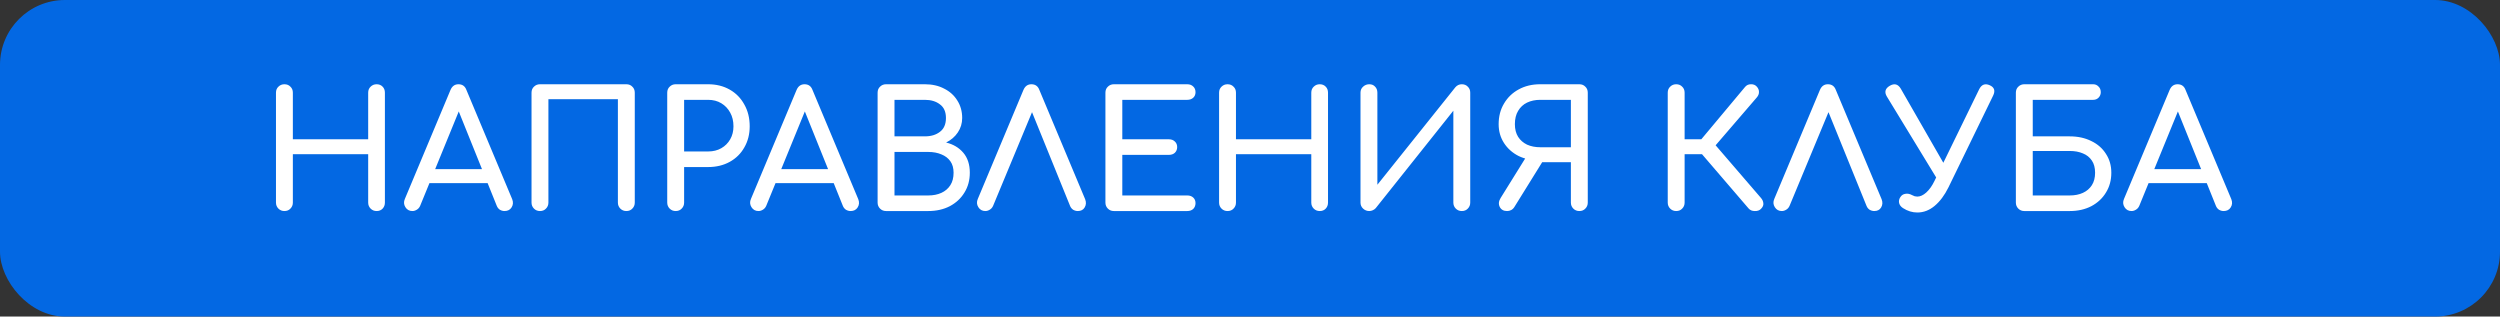
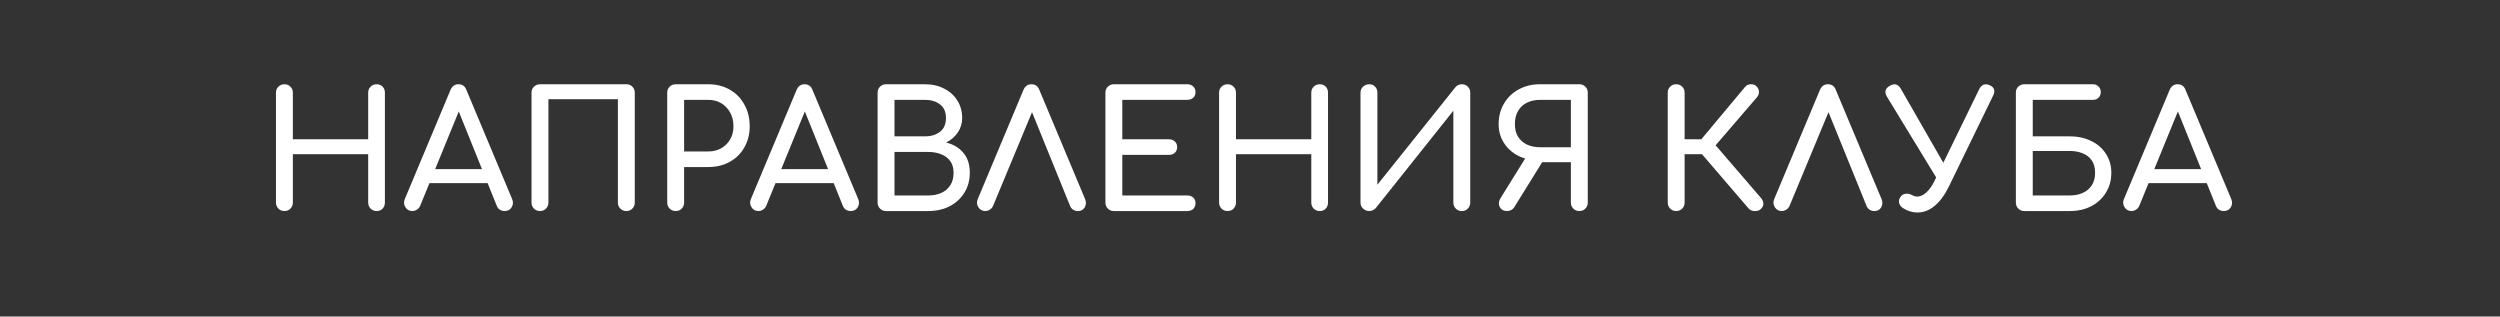
<svg xmlns="http://www.w3.org/2000/svg" width="308" height="39" viewBox="0 0 308 39" fill="none">
  <rect x="0" y="0" width="308" height="39" fill="#333333" stroke="none" />
-   <rect width="308" height="39" rx="8" fill="#0368E3" />
-   <path d="M35.04 26C34.747 26 34.5 25.9 34.3 25.7C34.1 25.5 34 25.253 34 24.96V11.42C34 11.113 34.1 10.867 34.3 10.68C34.5 10.48 34.747 10.38 35.04 10.38C35.347 10.38 35.593 10.48 35.78 10.68C35.98 10.867 36.08 11.113 36.08 11.42V17.16H45.36V11.42C45.36 11.113 45.46 10.867 45.66 10.68C45.86 10.48 46.107 10.38 46.4 10.38C46.707 10.38 46.953 10.48 47.14 10.68C47.327 10.867 47.42 11.113 47.42 11.42V24.96C47.42 25.253 47.327 25.5 47.14 25.7C46.953 25.9 46.707 26 46.4 26C46.107 26 45.86 25.9 45.66 25.7C45.46 25.5 45.36 25.253 45.36 24.96V19H36.08V24.96C36.08 25.253 35.98 25.5 35.78 25.7C35.593 25.9 35.347 26 35.04 26ZM50.802 26C50.428 26 50.142 25.84 49.942 25.52C49.742 25.2 49.722 24.86 49.882 24.5L55.502 11.08C55.702 10.613 56.029 10.38 56.482 10.38C56.962 10.38 57.288 10.613 57.462 11.08L63.102 24.54C63.248 24.913 63.222 25.253 63.022 25.56C62.835 25.853 62.548 26 62.162 26C61.962 26 61.769 25.947 61.582 25.84C61.408 25.72 61.282 25.56 61.202 25.36L56.242 13.04H56.802L51.762 25.36C51.669 25.573 51.529 25.733 51.342 25.84C51.169 25.947 50.989 26 50.802 26ZM51.862 22.56L52.662 20.84H60.502L61.302 22.56H51.862ZM66.524 26C66.231 26 65.984 25.9 65.784 25.7C65.584 25.5 65.484 25.253 65.484 24.96V11.42C65.484 11.113 65.584 10.867 65.784 10.68C65.984 10.48 66.231 10.38 66.524 10.38H77.164C77.471 10.38 77.718 10.48 77.904 10.68C78.104 10.867 78.204 11.113 78.204 11.42V24.96C78.204 25.253 78.104 25.5 77.904 25.7C77.718 25.9 77.471 26 77.164 26C76.871 26 76.624 25.9 76.424 25.7C76.224 25.5 76.124 25.253 76.124 24.96V12.22H67.564V24.96C67.564 25.253 67.464 25.5 67.264 25.7C67.078 25.9 66.831 26 66.524 26ZM83.243 26C82.95 26 82.703 25.9 82.503 25.7C82.303 25.5 82.203 25.253 82.203 24.96V11.42C82.203 11.113 82.303 10.867 82.503 10.68C82.703 10.48 82.95 10.38 83.243 10.38H87.243C88.243 10.38 89.13 10.6 89.903 11.04C90.677 11.48 91.276 12.093 91.703 12.88C92.143 13.653 92.363 14.547 92.363 15.56C92.363 16.533 92.143 17.4 91.703 18.16C91.276 18.92 90.677 19.513 89.903 19.94C89.13 20.367 88.243 20.58 87.243 20.58H84.283V24.96C84.283 25.253 84.183 25.5 83.983 25.7C83.796 25.9 83.55 26 83.243 26ZM84.283 18.66H87.243C87.856 18.66 88.397 18.527 88.863 18.26C89.33 17.993 89.697 17.627 89.963 17.16C90.23 16.693 90.363 16.16 90.363 15.56C90.363 14.92 90.23 14.36 89.963 13.88C89.697 13.387 89.33 13 88.863 12.72C88.397 12.44 87.856 12.3 87.243 12.3H84.283V18.66ZM93.439 26C93.065 26 92.779 25.84 92.579 25.52C92.379 25.2 92.359 24.86 92.519 24.5L98.139 11.08C98.339 10.613 98.665 10.38 99.119 10.38C99.599 10.38 99.925 10.613 100.099 11.08L105.739 24.54C105.885 24.913 105.859 25.253 105.659 25.56C105.472 25.853 105.185 26 104.799 26C104.599 26 104.405 25.947 104.219 25.84C104.045 25.72 103.919 25.56 103.839 25.36L98.879 13.04H99.439L94.399 25.36C94.305 25.573 94.165 25.733 93.979 25.84C93.805 25.947 93.625 26 93.439 26ZM94.499 22.56L95.299 20.84H103.139L103.939 22.56H94.499ZM109.161 26C108.868 26 108.621 25.9 108.421 25.7C108.221 25.5 108.121 25.253 108.121 24.96V11.42C108.121 11.113 108.221 10.867 108.421 10.68C108.621 10.48 108.868 10.38 109.161 10.38H113.941C114.848 10.38 115.641 10.56 116.321 10.92C117.014 11.267 117.554 11.753 117.941 12.38C118.341 13.007 118.541 13.727 118.541 14.54C118.541 15.193 118.361 15.787 118.001 16.32C117.654 16.84 117.174 17.253 116.561 17.56C117.441 17.773 118.148 18.193 118.681 18.82C119.214 19.447 119.481 20.267 119.481 21.28C119.481 22.2 119.261 23.013 118.821 23.72C118.394 24.427 117.794 24.987 117.021 25.4C116.248 25.8 115.361 26 114.361 26H109.161ZM110.201 24.08H114.361C114.974 24.08 115.514 23.973 115.981 23.76C116.448 23.547 116.814 23.233 117.081 22.82C117.348 22.407 117.481 21.893 117.481 21.28C117.481 20.707 117.348 20.233 117.081 19.86C116.814 19.487 116.448 19.207 115.981 19.02C115.514 18.82 114.974 18.72 114.361 18.72H110.201V24.08ZM110.201 16.8H113.941C114.701 16.8 115.321 16.613 115.801 16.24C116.294 15.867 116.541 15.3 116.541 14.54C116.541 13.78 116.294 13.22 115.801 12.86C115.321 12.487 114.701 12.3 113.941 12.3H110.201V16.8ZM121.389 26C121.015 26 120.729 25.84 120.529 25.52C120.329 25.2 120.309 24.86 120.469 24.5L126.089 11.08C126.289 10.613 126.615 10.38 127.069 10.38C127.549 10.38 127.875 10.613 128.049 11.08L133.689 24.54C133.835 24.913 133.815 25.253 133.629 25.56C133.455 25.853 133.175 26 132.789 26C132.589 26 132.395 25.947 132.209 25.84C132.035 25.72 131.909 25.56 131.829 25.36L126.829 13.04H127.469L122.349 25.36C122.255 25.573 122.115 25.733 121.929 25.84C121.755 25.947 121.575 26 121.389 26ZM137.228 26C136.934 26 136.688 25.9 136.488 25.7C136.288 25.5 136.188 25.253 136.188 24.96V11.42C136.188 11.113 136.288 10.867 136.488 10.68C136.688 10.48 136.934 10.38 137.228 10.38H146.268C146.574 10.38 146.821 10.473 147.008 10.66C147.194 10.833 147.288 11.067 147.288 11.36C147.288 11.64 147.194 11.867 147.008 12.04C146.821 12.213 146.574 12.3 146.268 12.3H138.268V17.16H144.008C144.314 17.16 144.561 17.253 144.747 17.44C144.934 17.613 145.028 17.84 145.028 18.12C145.028 18.4 144.934 18.633 144.747 18.82C144.561 18.993 144.314 19.08 144.008 19.08H138.268V24.08H146.268C146.574 24.08 146.821 24.167 147.008 24.34C147.194 24.513 147.288 24.74 147.288 25.02C147.288 25.313 147.194 25.553 147.008 25.74C146.821 25.913 146.574 26 146.268 26H137.228ZM151.231 26C150.938 26 150.691 25.9 150.491 25.7C150.291 25.5 150.191 25.253 150.191 24.96V11.42C150.191 11.113 150.291 10.867 150.491 10.68C150.691 10.48 150.938 10.38 151.231 10.38C151.538 10.38 151.785 10.48 151.971 10.68C152.171 10.867 152.271 11.113 152.271 11.42V17.16H161.551V11.42C161.551 11.113 161.651 10.867 161.851 10.68C162.051 10.48 162.298 10.38 162.591 10.38C162.898 10.38 163.145 10.48 163.331 10.68C163.518 10.867 163.611 11.113 163.611 11.42V24.96C163.611 25.253 163.518 25.5 163.331 25.7C163.145 25.9 162.898 26 162.591 26C162.298 26 162.051 25.9 161.851 25.7C161.651 25.5 161.551 25.253 161.551 24.96V19H152.271V24.96C152.271 25.253 152.171 25.5 151.971 25.7C151.785 25.9 151.538 26 151.231 26ZM168.693 26C168.4 26 168.147 25.9 167.933 25.7C167.72 25.5 167.613 25.253 167.613 24.96V11.42C167.613 11.113 167.72 10.867 167.933 10.68C168.147 10.48 168.4 10.38 168.693 10.38C169 10.38 169.24 10.48 169.413 10.68C169.6 10.867 169.693 11.113 169.693 11.42V22.76L179.293 10.76C179.507 10.507 179.773 10.38 180.093 10.38C180.4 10.38 180.647 10.48 180.833 10.68C181.033 10.867 181.133 11.113 181.133 11.42V24.96C181.133 25.253 181.033 25.5 180.833 25.7C180.647 25.9 180.4 26 180.093 26C179.8 26 179.553 25.9 179.353 25.7C179.153 25.5 179.053 25.253 179.053 24.96V13.64L169.493 25.64C169.4 25.747 169.28 25.833 169.133 25.9C168.987 25.967 168.84 26 168.693 26ZM194.573 26C194.279 26 194.033 25.9 193.833 25.7C193.633 25.5 193.533 25.253 193.533 24.96V19.98H189.753V19.78C188.753 19.78 187.866 19.593 187.093 19.22C186.333 18.833 185.733 18.3 185.293 17.62C184.853 16.94 184.633 16.167 184.633 15.3C184.633 14.34 184.853 13.493 185.293 12.76C185.733 12.013 186.333 11.433 187.093 11.02C187.866 10.593 188.753 10.38 189.753 10.38H194.573C194.879 10.38 195.126 10.48 195.313 10.68C195.513 10.867 195.613 11.113 195.613 11.42V24.96C195.613 25.253 195.513 25.5 195.313 25.7C195.126 25.9 194.879 26 194.573 26ZM185.673 26C185.246 26 184.946 25.833 184.773 25.5C184.599 25.153 184.633 24.787 184.873 24.4L188.153 19.12L190.173 19.7L186.573 25.5C186.466 25.673 186.333 25.8 186.173 25.88C186.026 25.96 185.859 26 185.673 26ZM189.753 18.14H193.533V12.3H189.753C189.153 12.3 188.613 12.413 188.133 12.64C187.666 12.867 187.299 13.207 187.033 13.66C186.766 14.1 186.633 14.647 186.633 15.3C186.633 15.913 186.766 16.433 187.033 16.86C187.299 17.273 187.666 17.593 188.133 17.82C188.613 18.033 189.153 18.14 189.753 18.14ZM216.945 25.74C216.758 25.927 216.505 26.013 216.185 26C215.865 26 215.612 25.893 215.425 25.68L208.865 18.04L214.985 10.72C215.172 10.493 215.412 10.38 215.705 10.38C216.012 10.367 216.258 10.467 216.445 10.68C216.632 10.893 216.718 11.12 216.705 11.36C216.705 11.587 216.612 11.807 216.425 12.02L211.365 17.9L216.945 24.38C217.132 24.593 217.232 24.82 217.245 25.06C217.272 25.287 217.172 25.513 216.945 25.74ZM206.505 26C206.212 26 205.965 25.9 205.765 25.7C205.565 25.5 205.465 25.253 205.465 24.96V11.42C205.465 11.113 205.565 10.867 205.765 10.68C205.965 10.48 206.212 10.38 206.505 10.38C206.812 10.38 207.058 10.48 207.245 10.68C207.445 10.867 207.545 11.113 207.545 11.42V17.16H210.825V19H207.545V24.96C207.545 25.253 207.445 25.5 207.245 25.7C207.058 25.9 206.812 26 206.505 26ZM219.514 26C219.14 26 218.854 25.84 218.654 25.52C218.454 25.2 218.434 24.86 218.594 24.5L224.214 11.08C224.414 10.613 224.74 10.38 225.194 10.38C225.674 10.38 226 10.613 226.174 11.08L231.814 24.54C231.96 24.913 231.94 25.253 231.754 25.56C231.58 25.853 231.3 26 230.914 26C230.714 26 230.52 25.947 230.334 25.84C230.16 25.72 230.034 25.56 229.954 25.36L224.954 13.04H225.594L220.474 25.36C220.38 25.573 220.24 25.733 220.054 25.84C219.88 25.947 219.7 26 219.514 26ZM236.213 26.18C235.599 26.18 235.013 26 234.453 25.64C234.199 25.48 234.039 25.273 233.973 25.02C233.919 24.767 233.966 24.527 234.113 24.3C234.259 24.06 234.466 23.92 234.733 23.88C234.999 23.827 235.279 23.88 235.573 24.04C235.666 24.093 235.773 24.14 235.893 24.18C236.013 24.207 236.119 24.22 236.213 24.22C236.573 24.22 236.939 24.053 237.312 23.72C237.699 23.373 238.039 22.893 238.333 22.28L243.833 11C244.126 10.413 244.559 10.247 245.133 10.5C245.706 10.753 245.846 11.18 245.553 11.78L240.053 23.08C239.573 24.053 239.006 24.813 238.353 25.36C237.699 25.907 236.986 26.18 236.213 26.18ZM239.133 22.84L232.453 11.88C232.132 11.333 232.259 10.893 232.833 10.56C233.393 10.24 233.839 10.36 234.173 10.92L240.433 21.82L239.133 22.84ZM249.395 26C249.102 26 248.855 25.9 248.655 25.7C248.455 25.5 248.355 25.253 248.355 24.96V11.42C248.355 11.113 248.455 10.867 248.655 10.68C248.855 10.48 249.102 10.38 249.395 10.38H257.875C258.142 10.38 258.362 10.473 258.535 10.66C258.722 10.833 258.815 11.067 258.815 11.36C258.815 11.627 258.722 11.853 258.535 12.04C258.362 12.213 258.142 12.3 257.875 12.3H250.435V16.8H254.995C255.995 16.8 256.882 16.993 257.655 17.38C258.429 17.753 259.029 18.28 259.455 18.96C259.895 19.627 260.115 20.4 260.115 21.28C260.115 22.2 259.895 23.013 259.455 23.72C259.029 24.427 258.429 24.987 257.655 25.4C256.882 25.8 255.995 26 254.995 26H249.395ZM250.435 24.08H254.995C255.609 24.08 256.149 23.973 256.615 23.76C257.082 23.547 257.449 23.233 257.715 22.82C257.982 22.407 258.115 21.893 258.115 21.28C258.115 20.667 257.982 20.167 257.715 19.78C257.449 19.38 257.082 19.087 256.615 18.9C256.149 18.7 255.609 18.6 254.995 18.6H250.435V24.08ZM262.599 26C262.225 26 261.939 25.84 261.739 25.52C261.539 25.2 261.519 24.86 261.679 24.5L267.299 11.08C267.499 10.613 267.825 10.38 268.279 10.38C268.759 10.38 269.085 10.613 269.259 11.08L274.899 24.54C275.045 24.913 275.019 25.253 274.819 25.56C274.632 25.853 274.345 26 273.959 26C273.759 26 273.565 25.947 273.379 25.84C273.205 25.72 273.079 25.56 272.999 25.36L268.039 13.04H268.599L263.559 25.36C263.465 25.573 263.325 25.733 263.139 25.84C262.965 25.947 262.785 26 262.599 26ZM263.659 22.56L264.459 20.84H272.299L273.099 22.56H263.659Z" fill="white" />
+   <path d="M35.04 26C34.747 26 34.5 25.9 34.3 25.7C34.1 25.5 34 25.253 34 24.96V11.42C34 11.113 34.1 10.867 34.3 10.68C34.5 10.48 34.747 10.38 35.04 10.38C35.347 10.38 35.593 10.48 35.78 10.68C35.98 10.867 36.08 11.113 36.08 11.42V17.16H45.36V11.42C45.36 11.113 45.46 10.867 45.66 10.68C45.86 10.48 46.107 10.38 46.4 10.38C46.707 10.38 46.953 10.48 47.14 10.68C47.327 10.867 47.42 11.113 47.42 11.42V24.96C47.42 25.253 47.327 25.5 47.14 25.7C46.953 25.9 46.707 26 46.4 26C46.107 26 45.86 25.9 45.66 25.7C45.46 25.5 45.36 25.253 45.36 24.96V19H36.08V24.96C36.08 25.253 35.98 25.5 35.78 25.7C35.593 25.9 35.347 26 35.04 26ZM50.802 26C50.428 26 50.142 25.84 49.942 25.52C49.742 25.2 49.722 24.86 49.882 24.5L55.502 11.08C55.702 10.613 56.029 10.38 56.482 10.38C56.962 10.38 57.288 10.613 57.462 11.08L63.102 24.54C63.248 24.913 63.222 25.253 63.022 25.56C62.835 25.853 62.548 26 62.162 26C61.962 26 61.769 25.947 61.582 25.84C61.408 25.72 61.282 25.56 61.202 25.36L56.242 13.04H56.802L51.762 25.36C51.669 25.573 51.529 25.733 51.342 25.84C51.169 25.947 50.989 26 50.802 26M51.862 22.56L52.662 20.84H60.502L61.302 22.56H51.862ZM66.524 26C66.231 26 65.984 25.9 65.784 25.7C65.584 25.5 65.484 25.253 65.484 24.96V11.42C65.484 11.113 65.584 10.867 65.784 10.68C65.984 10.48 66.231 10.38 66.524 10.38H77.164C77.471 10.38 77.718 10.48 77.904 10.68C78.104 10.867 78.204 11.113 78.204 11.42V24.96C78.204 25.253 78.104 25.5 77.904 25.7C77.718 25.9 77.471 26 77.164 26C76.871 26 76.624 25.9 76.424 25.7C76.224 25.5 76.124 25.253 76.124 24.96V12.22H67.564V24.96C67.564 25.253 67.464 25.5 67.264 25.7C67.078 25.9 66.831 26 66.524 26ZM83.243 26C82.95 26 82.703 25.9 82.503 25.7C82.303 25.5 82.203 25.253 82.203 24.96V11.42C82.203 11.113 82.303 10.867 82.503 10.68C82.703 10.48 82.95 10.38 83.243 10.38H87.243C88.243 10.38 89.13 10.6 89.903 11.04C90.677 11.48 91.276 12.093 91.703 12.88C92.143 13.653 92.363 14.547 92.363 15.56C92.363 16.533 92.143 17.4 91.703 18.16C91.276 18.92 90.677 19.513 89.903 19.94C89.13 20.367 88.243 20.58 87.243 20.58H84.283V24.96C84.283 25.253 84.183 25.5 83.983 25.7C83.796 25.9 83.55 26 83.243 26ZM84.283 18.66H87.243C87.856 18.66 88.397 18.527 88.863 18.26C89.33 17.993 89.697 17.627 89.963 17.16C90.23 16.693 90.363 16.16 90.363 15.56C90.363 14.92 90.23 14.36 89.963 13.88C89.697 13.387 89.33 13 88.863 12.72C88.397 12.44 87.856 12.3 87.243 12.3H84.283V18.66ZM93.439 26C93.065 26 92.779 25.84 92.579 25.52C92.379 25.2 92.359 24.86 92.519 24.5L98.139 11.08C98.339 10.613 98.665 10.38 99.119 10.38C99.599 10.38 99.925 10.613 100.099 11.08L105.739 24.54C105.885 24.913 105.859 25.253 105.659 25.56C105.472 25.853 105.185 26 104.799 26C104.599 26 104.405 25.947 104.219 25.84C104.045 25.72 103.919 25.56 103.839 25.36L98.879 13.04H99.439L94.399 25.36C94.305 25.573 94.165 25.733 93.979 25.84C93.805 25.947 93.625 26 93.439 26ZM94.499 22.56L95.299 20.84H103.139L103.939 22.56H94.499ZM109.161 26C108.868 26 108.621 25.9 108.421 25.7C108.221 25.5 108.121 25.253 108.121 24.96V11.42C108.121 11.113 108.221 10.867 108.421 10.68C108.621 10.48 108.868 10.38 109.161 10.38H113.941C114.848 10.38 115.641 10.56 116.321 10.92C117.014 11.267 117.554 11.753 117.941 12.38C118.341 13.007 118.541 13.727 118.541 14.54C118.541 15.193 118.361 15.787 118.001 16.32C117.654 16.84 117.174 17.253 116.561 17.56C117.441 17.773 118.148 18.193 118.681 18.82C119.214 19.447 119.481 20.267 119.481 21.28C119.481 22.2 119.261 23.013 118.821 23.72C118.394 24.427 117.794 24.987 117.021 25.4C116.248 25.8 115.361 26 114.361 26H109.161ZM110.201 24.08H114.361C114.974 24.08 115.514 23.973 115.981 23.76C116.448 23.547 116.814 23.233 117.081 22.82C117.348 22.407 117.481 21.893 117.481 21.28C117.481 20.707 117.348 20.233 117.081 19.86C116.814 19.487 116.448 19.207 115.981 19.02C115.514 18.82 114.974 18.72 114.361 18.72H110.201V24.08ZM110.201 16.8H113.941C114.701 16.8 115.321 16.613 115.801 16.24C116.294 15.867 116.541 15.3 116.541 14.54C116.541 13.78 116.294 13.22 115.801 12.86C115.321 12.487 114.701 12.3 113.941 12.3H110.201V16.8ZM121.389 26C121.015 26 120.729 25.84 120.529 25.52C120.329 25.2 120.309 24.86 120.469 24.5L126.089 11.08C126.289 10.613 126.615 10.38 127.069 10.38C127.549 10.38 127.875 10.613 128.049 11.08L133.689 24.54C133.835 24.913 133.815 25.253 133.629 25.56C133.455 25.853 133.175 26 132.789 26C132.589 26 132.395 25.947 132.209 25.84C132.035 25.72 131.909 25.56 131.829 25.36L126.829 13.04H127.469L122.349 25.36C122.255 25.573 122.115 25.733 121.929 25.84C121.755 25.947 121.575 26 121.389 26ZM137.228 26C136.934 26 136.688 25.9 136.488 25.7C136.288 25.5 136.188 25.253 136.188 24.96V11.42C136.188 11.113 136.288 10.867 136.488 10.68C136.688 10.48 136.934 10.38 137.228 10.38H146.268C146.574 10.38 146.821 10.473 147.008 10.66C147.194 10.833 147.288 11.067 147.288 11.36C147.288 11.64 147.194 11.867 147.008 12.04C146.821 12.213 146.574 12.3 146.268 12.3H138.268V17.16H144.008C144.314 17.16 144.561 17.253 144.747 17.44C144.934 17.613 145.028 17.84 145.028 18.12C145.028 18.4 144.934 18.633 144.747 18.82C144.561 18.993 144.314 19.08 144.008 19.08H138.268V24.08H146.268C146.574 24.08 146.821 24.167 147.008 24.34C147.194 24.513 147.288 24.74 147.288 25.02C147.288 25.313 147.194 25.553 147.008 25.74C146.821 25.913 146.574 26 146.268 26H137.228ZM151.231 26C150.938 26 150.691 25.9 150.491 25.7C150.291 25.5 150.191 25.253 150.191 24.96V11.42C150.191 11.113 150.291 10.867 150.491 10.68C150.691 10.48 150.938 10.38 151.231 10.38C151.538 10.38 151.785 10.48 151.971 10.68C152.171 10.867 152.271 11.113 152.271 11.42V17.16H161.551V11.42C161.551 11.113 161.651 10.867 161.851 10.68C162.051 10.48 162.298 10.38 162.591 10.38C162.898 10.38 163.145 10.48 163.331 10.68C163.518 10.867 163.611 11.113 163.611 11.42V24.96C163.611 25.253 163.518 25.5 163.331 25.7C163.145 25.9 162.898 26 162.591 26C162.298 26 162.051 25.9 161.851 25.7C161.651 25.5 161.551 25.253 161.551 24.96V19H152.271V24.96C152.271 25.253 152.171 25.5 151.971 25.7C151.785 25.9 151.538 26 151.231 26ZM168.693 26C168.4 26 168.147 25.9 167.933 25.7C167.72 25.5 167.613 25.253 167.613 24.96V11.42C167.613 11.113 167.72 10.867 167.933 10.68C168.147 10.48 168.4 10.38 168.693 10.38C169 10.38 169.24 10.48 169.413 10.68C169.6 10.867 169.693 11.113 169.693 11.42V22.76L179.293 10.76C179.507 10.507 179.773 10.38 180.093 10.38C180.4 10.38 180.647 10.48 180.833 10.68C181.033 10.867 181.133 11.113 181.133 11.42V24.96C181.133 25.253 181.033 25.5 180.833 25.7C180.647 25.9 180.4 26 180.093 26C179.8 26 179.553 25.9 179.353 25.7C179.153 25.5 179.053 25.253 179.053 24.96V13.64L169.493 25.64C169.4 25.747 169.28 25.833 169.133 25.9C168.987 25.967 168.84 26 168.693 26ZM194.573 26C194.279 26 194.033 25.9 193.833 25.7C193.633 25.5 193.533 25.253 193.533 24.96V19.98H189.753V19.78C188.753 19.78 187.866 19.593 187.093 19.22C186.333 18.833 185.733 18.3 185.293 17.62C184.853 16.94 184.633 16.167 184.633 15.3C184.633 14.34 184.853 13.493 185.293 12.76C185.733 12.013 186.333 11.433 187.093 11.02C187.866 10.593 188.753 10.38 189.753 10.38H194.573C194.879 10.38 195.126 10.48 195.313 10.68C195.513 10.867 195.613 11.113 195.613 11.42V24.96C195.613 25.253 195.513 25.5 195.313 25.7C195.126 25.9 194.879 26 194.573 26ZM185.673 26C185.246 26 184.946 25.833 184.773 25.5C184.599 25.153 184.633 24.787 184.873 24.4L188.153 19.12L190.173 19.7L186.573 25.5C186.466 25.673 186.333 25.8 186.173 25.88C186.026 25.96 185.859 26 185.673 26ZM189.753 18.14H193.533V12.3H189.753C189.153 12.3 188.613 12.413 188.133 12.64C187.666 12.867 187.299 13.207 187.033 13.66C186.766 14.1 186.633 14.647 186.633 15.3C186.633 15.913 186.766 16.433 187.033 16.86C187.299 17.273 187.666 17.593 188.133 17.82C188.613 18.033 189.153 18.14 189.753 18.14ZM216.945 25.74C216.758 25.927 216.505 26.013 216.185 26C215.865 26 215.612 25.893 215.425 25.68L208.865 18.04L214.985 10.72C215.172 10.493 215.412 10.38 215.705 10.38C216.012 10.367 216.258 10.467 216.445 10.68C216.632 10.893 216.718 11.12 216.705 11.36C216.705 11.587 216.612 11.807 216.425 12.02L211.365 17.9L216.945 24.38C217.132 24.593 217.232 24.82 217.245 25.06C217.272 25.287 217.172 25.513 216.945 25.74ZM206.505 26C206.212 26 205.965 25.9 205.765 25.7C205.565 25.5 205.465 25.253 205.465 24.96V11.42C205.465 11.113 205.565 10.867 205.765 10.68C205.965 10.48 206.212 10.38 206.505 10.38C206.812 10.38 207.058 10.48 207.245 10.68C207.445 10.867 207.545 11.113 207.545 11.42V17.16H210.825V19H207.545V24.96C207.545 25.253 207.445 25.5 207.245 25.7C207.058 25.9 206.812 26 206.505 26ZM219.514 26C219.14 26 218.854 25.84 218.654 25.52C218.454 25.2 218.434 24.86 218.594 24.5L224.214 11.08C224.414 10.613 224.74 10.38 225.194 10.38C225.674 10.38 226 10.613 226.174 11.08L231.814 24.54C231.96 24.913 231.94 25.253 231.754 25.56C231.58 25.853 231.3 26 230.914 26C230.714 26 230.52 25.947 230.334 25.84C230.16 25.72 230.034 25.56 229.954 25.36L224.954 13.04H225.594L220.474 25.36C220.38 25.573 220.24 25.733 220.054 25.84C219.88 25.947 219.7 26 219.514 26ZM236.213 26.18C235.599 26.18 235.013 26 234.453 25.64C234.199 25.48 234.039 25.273 233.973 25.02C233.919 24.767 233.966 24.527 234.113 24.3C234.259 24.06 234.466 23.92 234.733 23.88C234.999 23.827 235.279 23.88 235.573 24.04C235.666 24.093 235.773 24.14 235.893 24.18C236.013 24.207 236.119 24.22 236.213 24.22C236.573 24.22 236.939 24.053 237.312 23.72C237.699 23.373 238.039 22.893 238.333 22.28L243.833 11C244.126 10.413 244.559 10.247 245.133 10.5C245.706 10.753 245.846 11.18 245.553 11.78L240.053 23.08C239.573 24.053 239.006 24.813 238.353 25.36C237.699 25.907 236.986 26.18 236.213 26.18ZM239.133 22.84L232.453 11.88C232.132 11.333 232.259 10.893 232.833 10.56C233.393 10.24 233.839 10.36 234.173 10.92L240.433 21.82L239.133 22.84ZM249.395 26C249.102 26 248.855 25.9 248.655 25.7C248.455 25.5 248.355 25.253 248.355 24.96V11.42C248.355 11.113 248.455 10.867 248.655 10.68C248.855 10.48 249.102 10.38 249.395 10.38H257.875C258.142 10.38 258.362 10.473 258.535 10.66C258.722 10.833 258.815 11.067 258.815 11.36C258.815 11.627 258.722 11.853 258.535 12.04C258.362 12.213 258.142 12.3 257.875 12.3H250.435V16.8H254.995C255.995 16.8 256.882 16.993 257.655 17.38C258.429 17.753 259.029 18.28 259.455 18.96C259.895 19.627 260.115 20.4 260.115 21.28C260.115 22.2 259.895 23.013 259.455 23.72C259.029 24.427 258.429 24.987 257.655 25.4C256.882 25.8 255.995 26 254.995 26H249.395ZM250.435 24.08H254.995C255.609 24.08 256.149 23.973 256.615 23.76C257.082 23.547 257.449 23.233 257.715 22.82C257.982 22.407 258.115 21.893 258.115 21.28C258.115 20.667 257.982 20.167 257.715 19.78C257.449 19.38 257.082 19.087 256.615 18.9C256.149 18.7 255.609 18.6 254.995 18.6H250.435V24.08ZM262.599 26C262.225 26 261.939 25.84 261.739 25.52C261.539 25.2 261.519 24.86 261.679 24.5L267.299 11.08C267.499 10.613 267.825 10.38 268.279 10.38C268.759 10.38 269.085 10.613 269.259 11.08L274.899 24.54C275.045 24.913 275.019 25.253 274.819 25.56C274.632 25.853 274.345 26 273.959 26C273.759 26 273.565 25.947 273.379 25.84C273.205 25.72 273.079 25.56 272.999 25.36L268.039 13.04H268.599L263.559 25.36C263.465 25.573 263.325 25.733 263.139 25.84C262.965 25.947 262.785 26 262.599 26ZM263.659 22.56L264.459 20.84H272.299L273.099 22.56H263.659Z" fill="white" />
</svg>